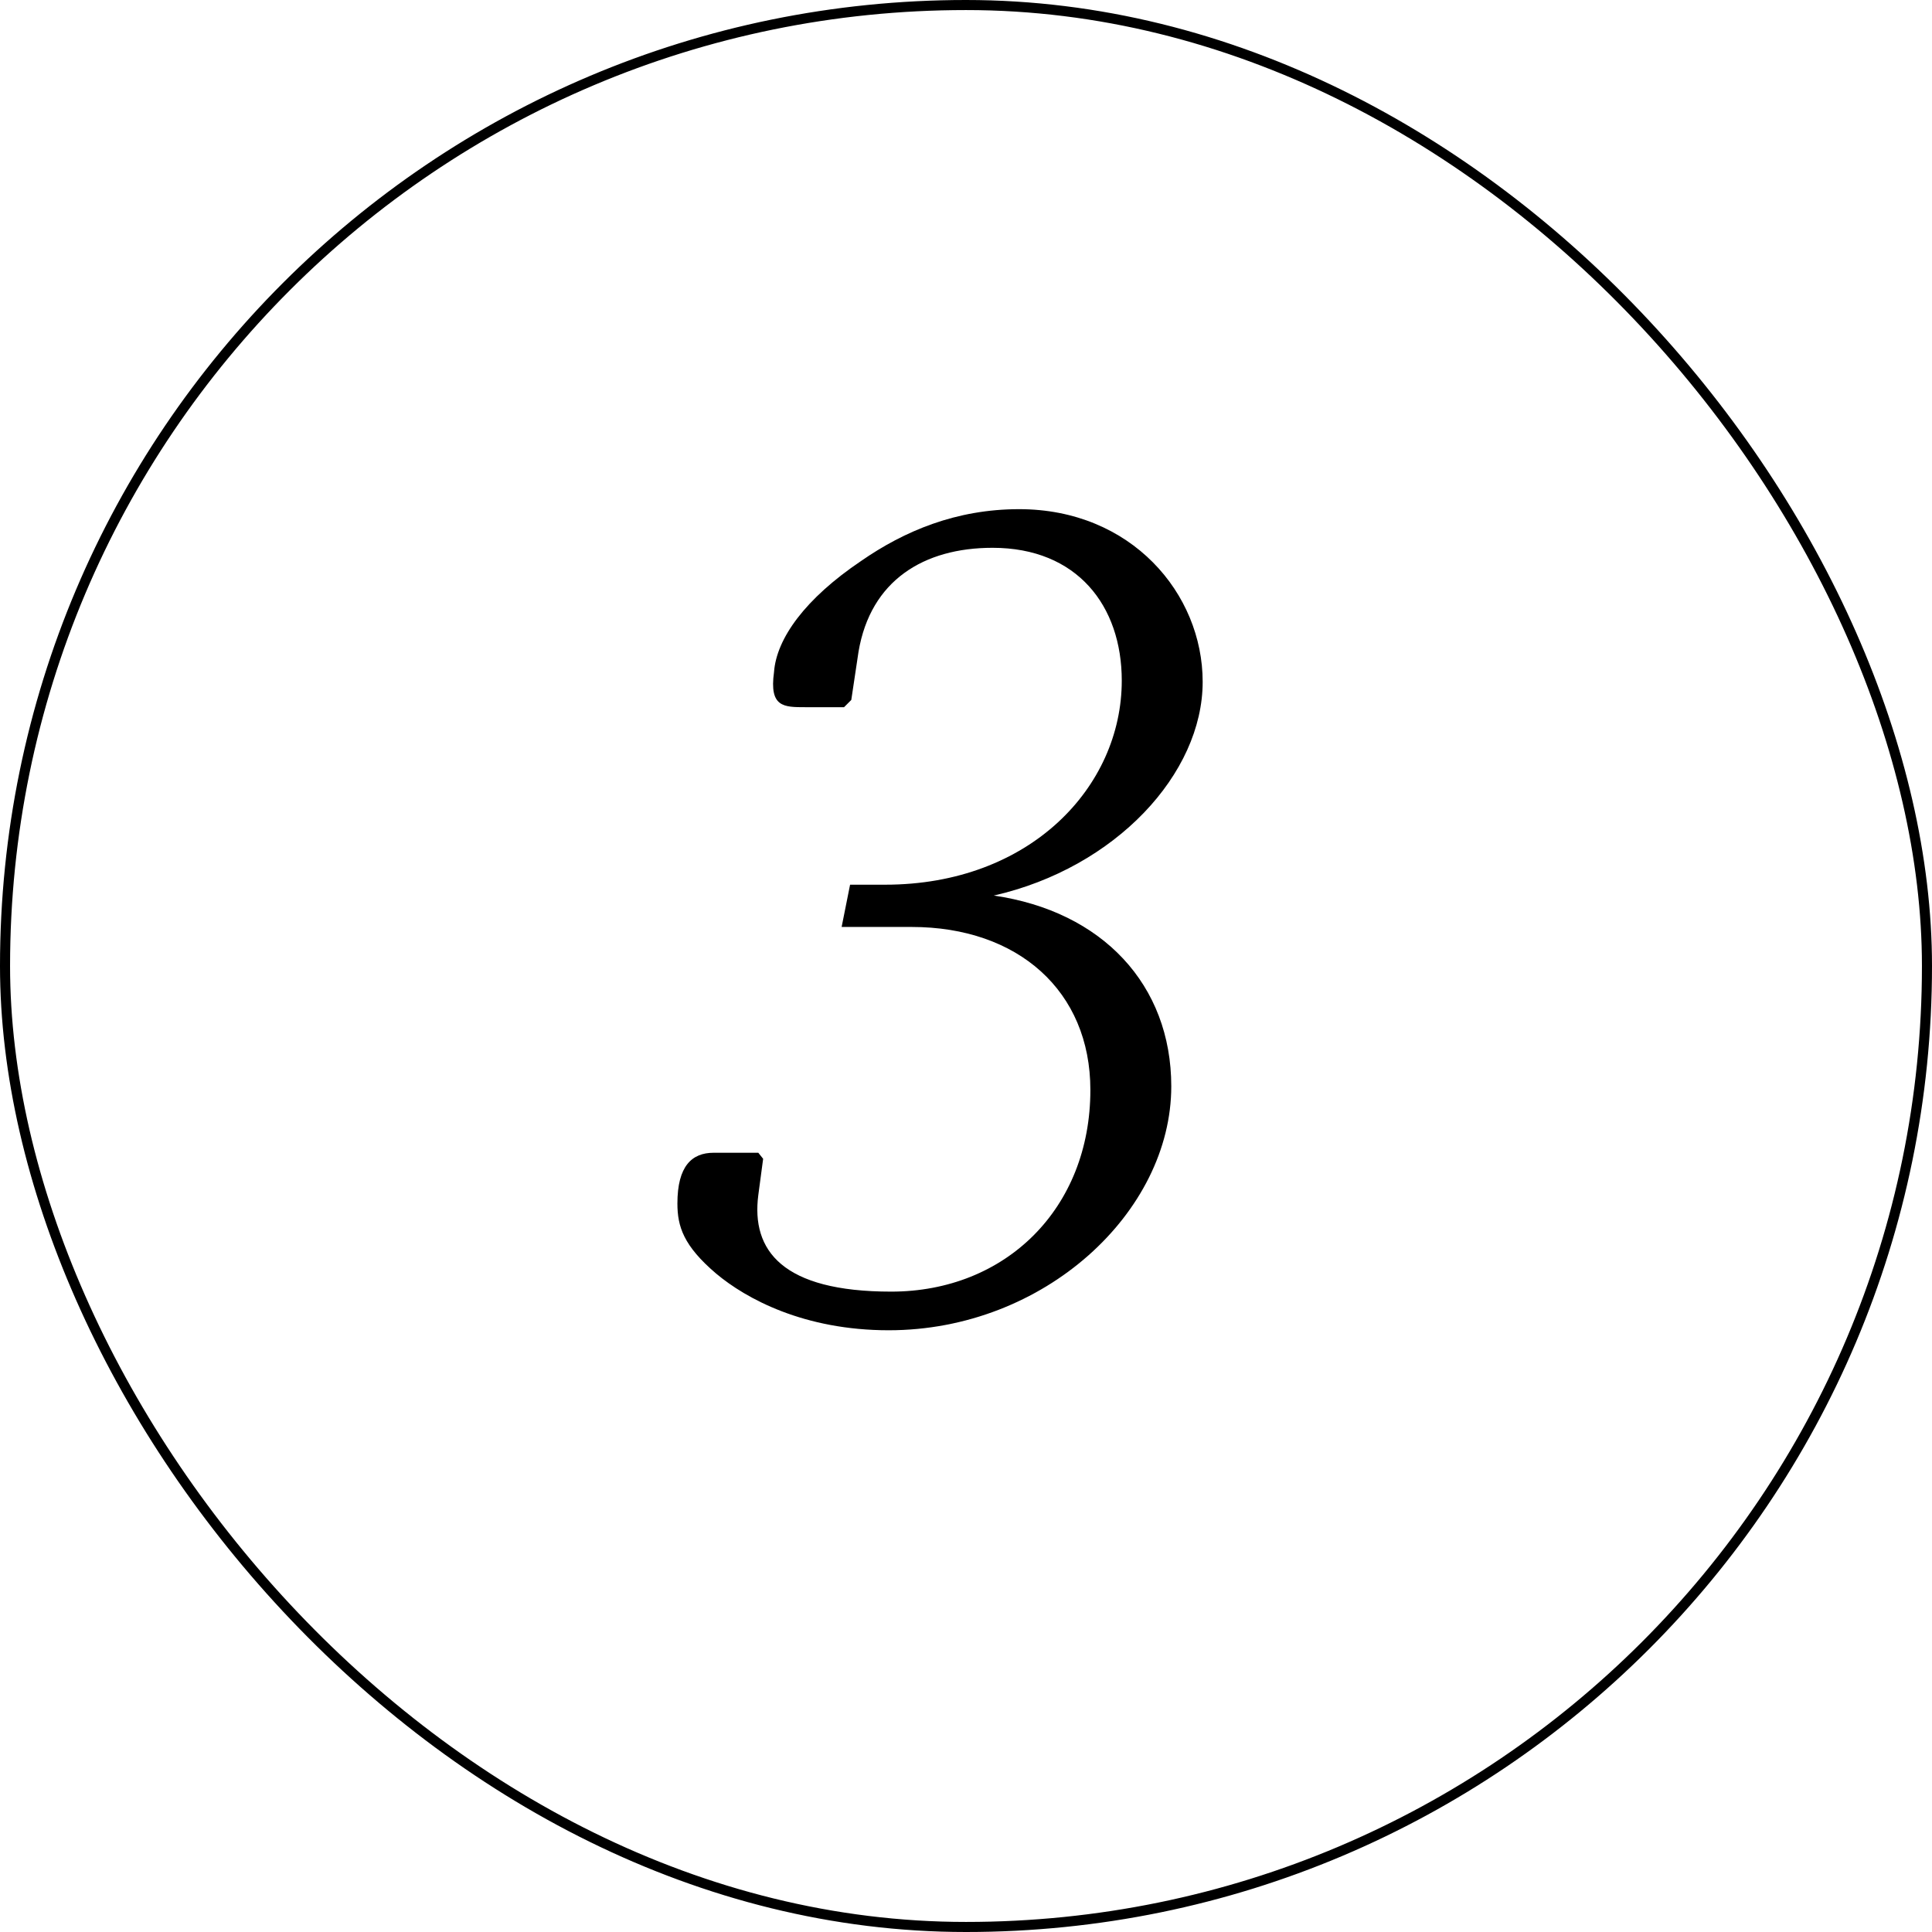
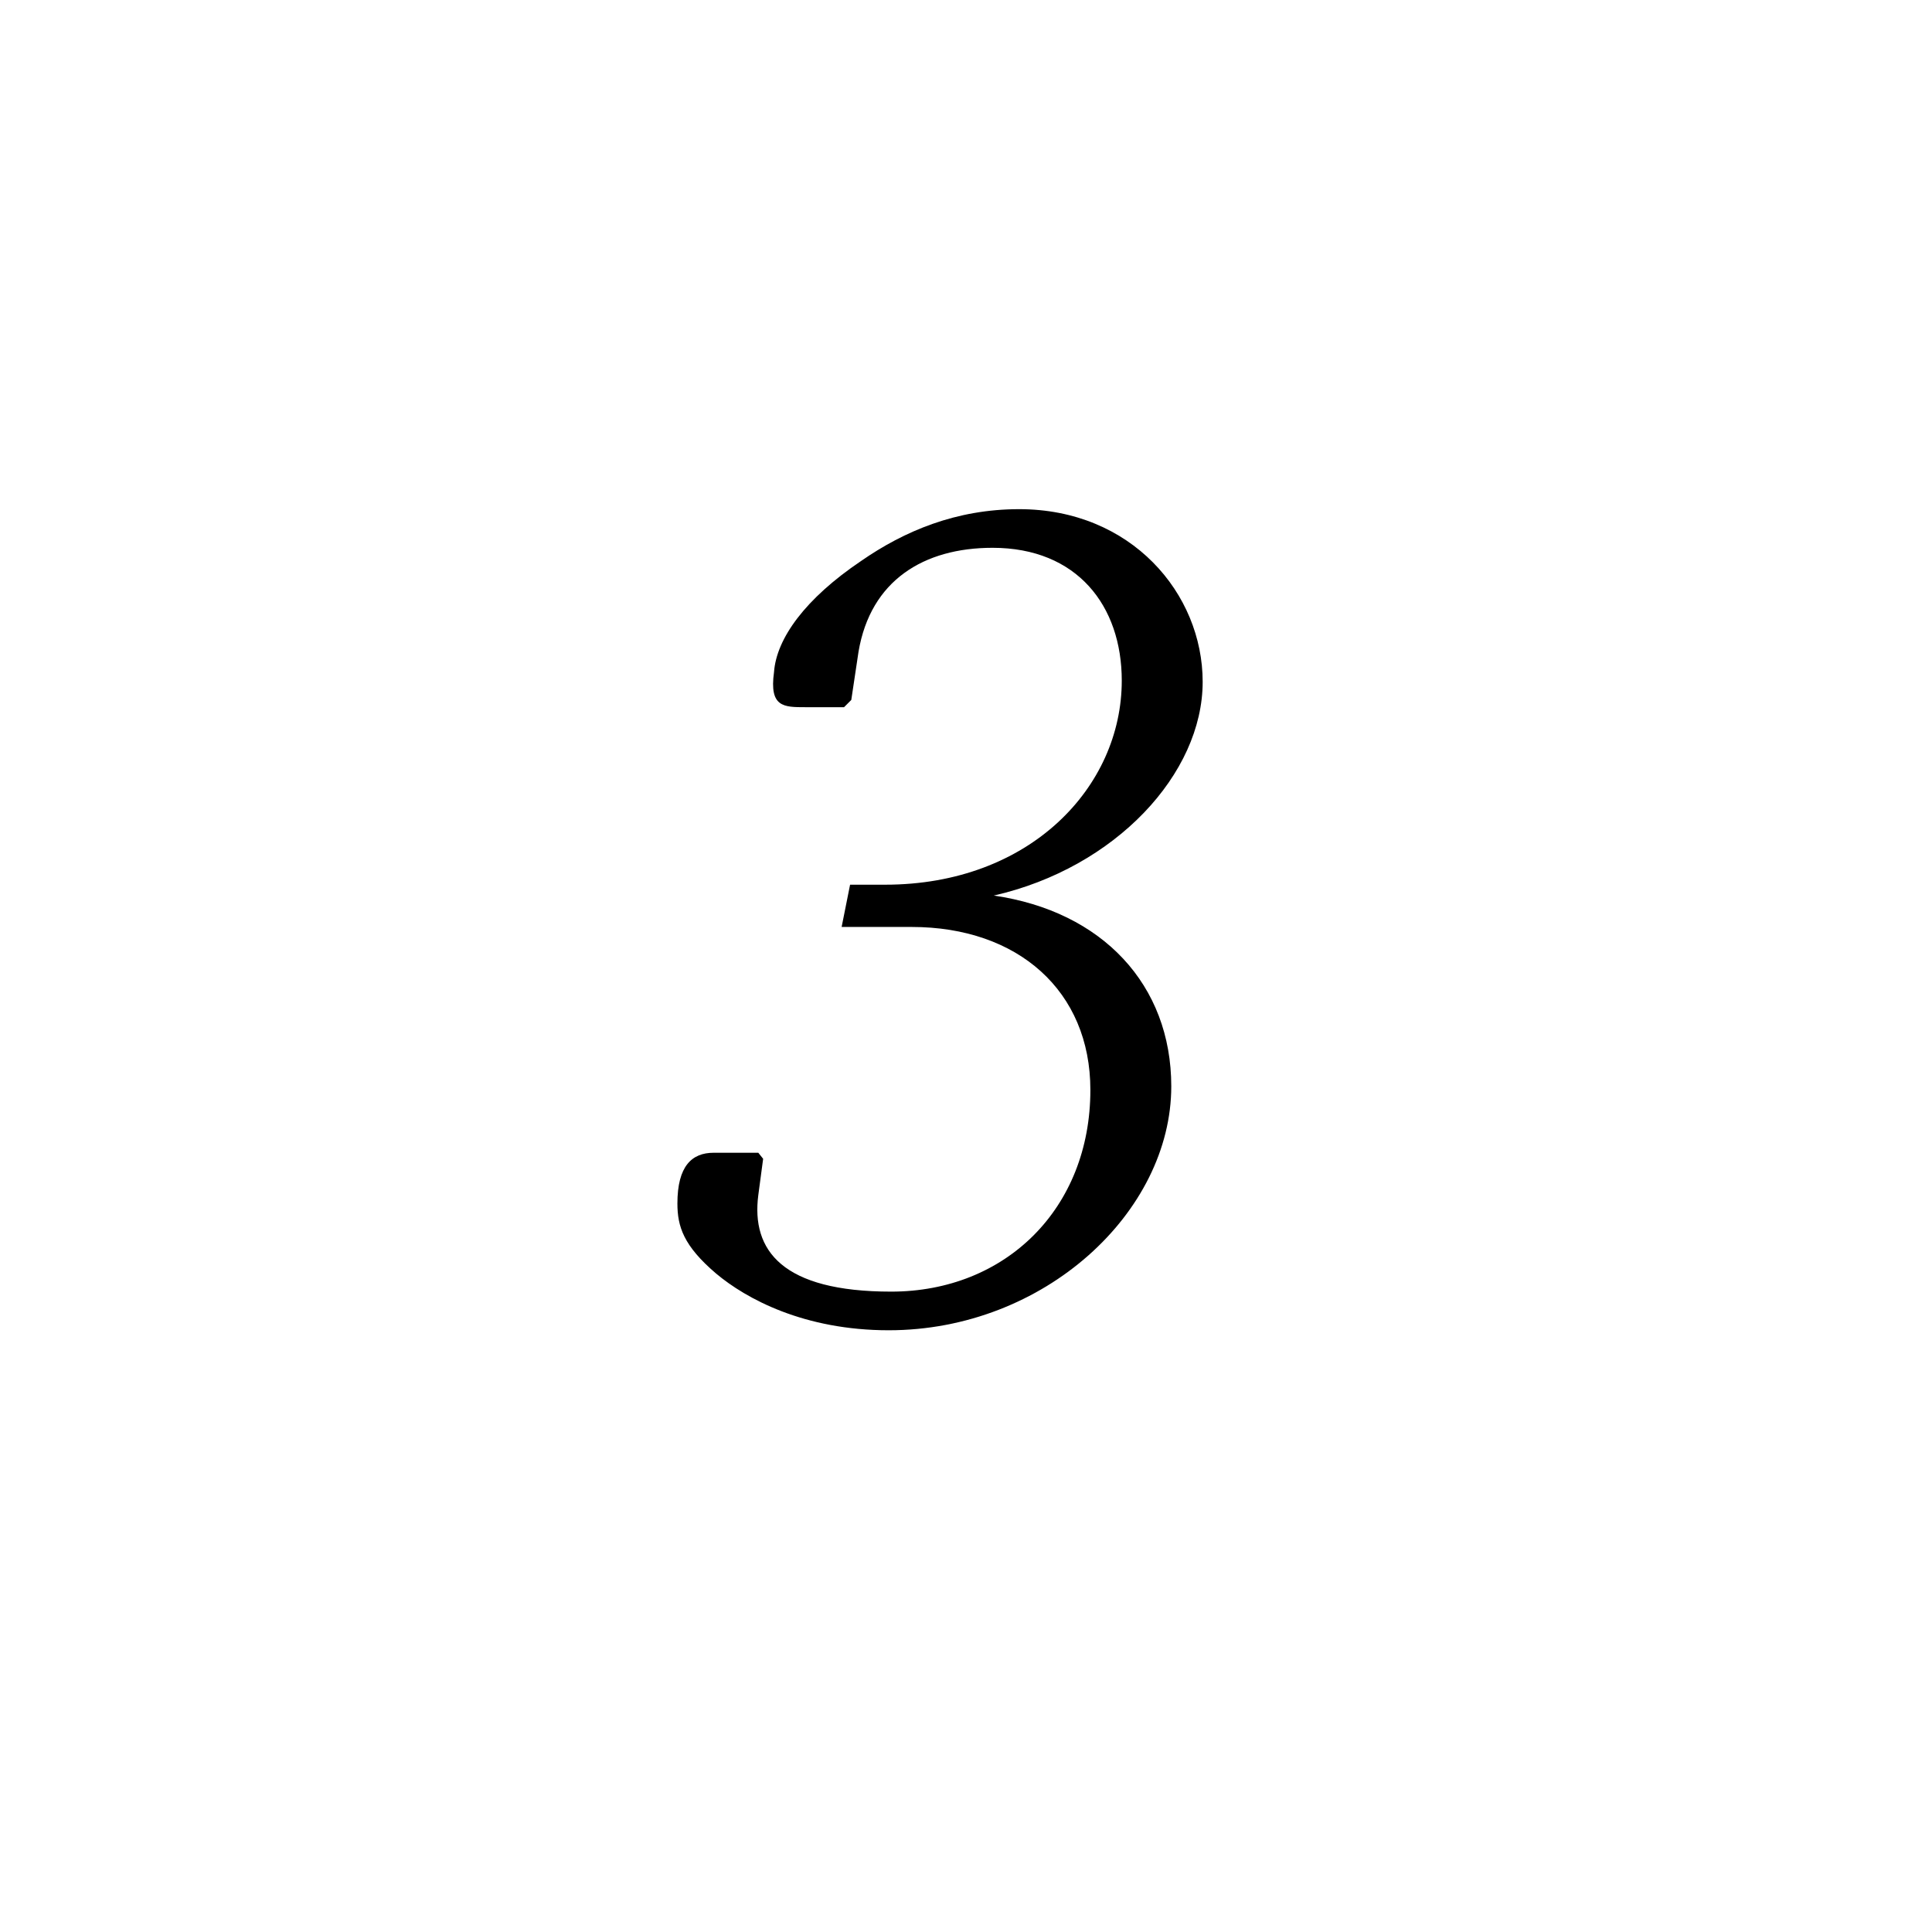
<svg xmlns="http://www.w3.org/2000/svg" width="192" height="192" viewBox="0 0 192 192" fill="none">
-   <rect x="0.5" y="0.5" width="191" height="191" rx="95.5" stroke="black" />
  <path d="M88.32 132.2C103.8 132.2 116.4 120.44 116.4 107.96C116.4 97.88 109.56 90.56 98.76 89C110.88 86.24 119.52 76.88 119.52 67.76C119.52 59 112.44 50.6 101.28 50.6C95.04 50.6 89.88 52.76 85.56 55.76C80.04 59.48 77.16 63.44 76.92 66.8C76.44 70.28 77.88 70.28 80.04 70.28H83.88L84.6 69.56L85.32 64.76C86.52 57.68 91.8 54.44 98.64 54.44C107.04 54.44 111.48 60.2 111.48 67.64C111.48 78.2 102.36 87.92 87.96 87.92H84.48L83.64 92.12H90.6C101.16 92.12 108.36 98.48 108.36 108.32C108.36 120.08 99.96 128.36 88.56 128.36C77.76 128.36 74.64 124.28 75.36 118.76L75.84 115.16L75.36 114.56H70.92C68.76 114.56 67.32 115.88 67.32 119.6C67.32 121.88 67.92 123.8 71.16 126.56C74.16 129.08 79.92 132.2 88.32 132.2Z" fill="black" />
</svg>